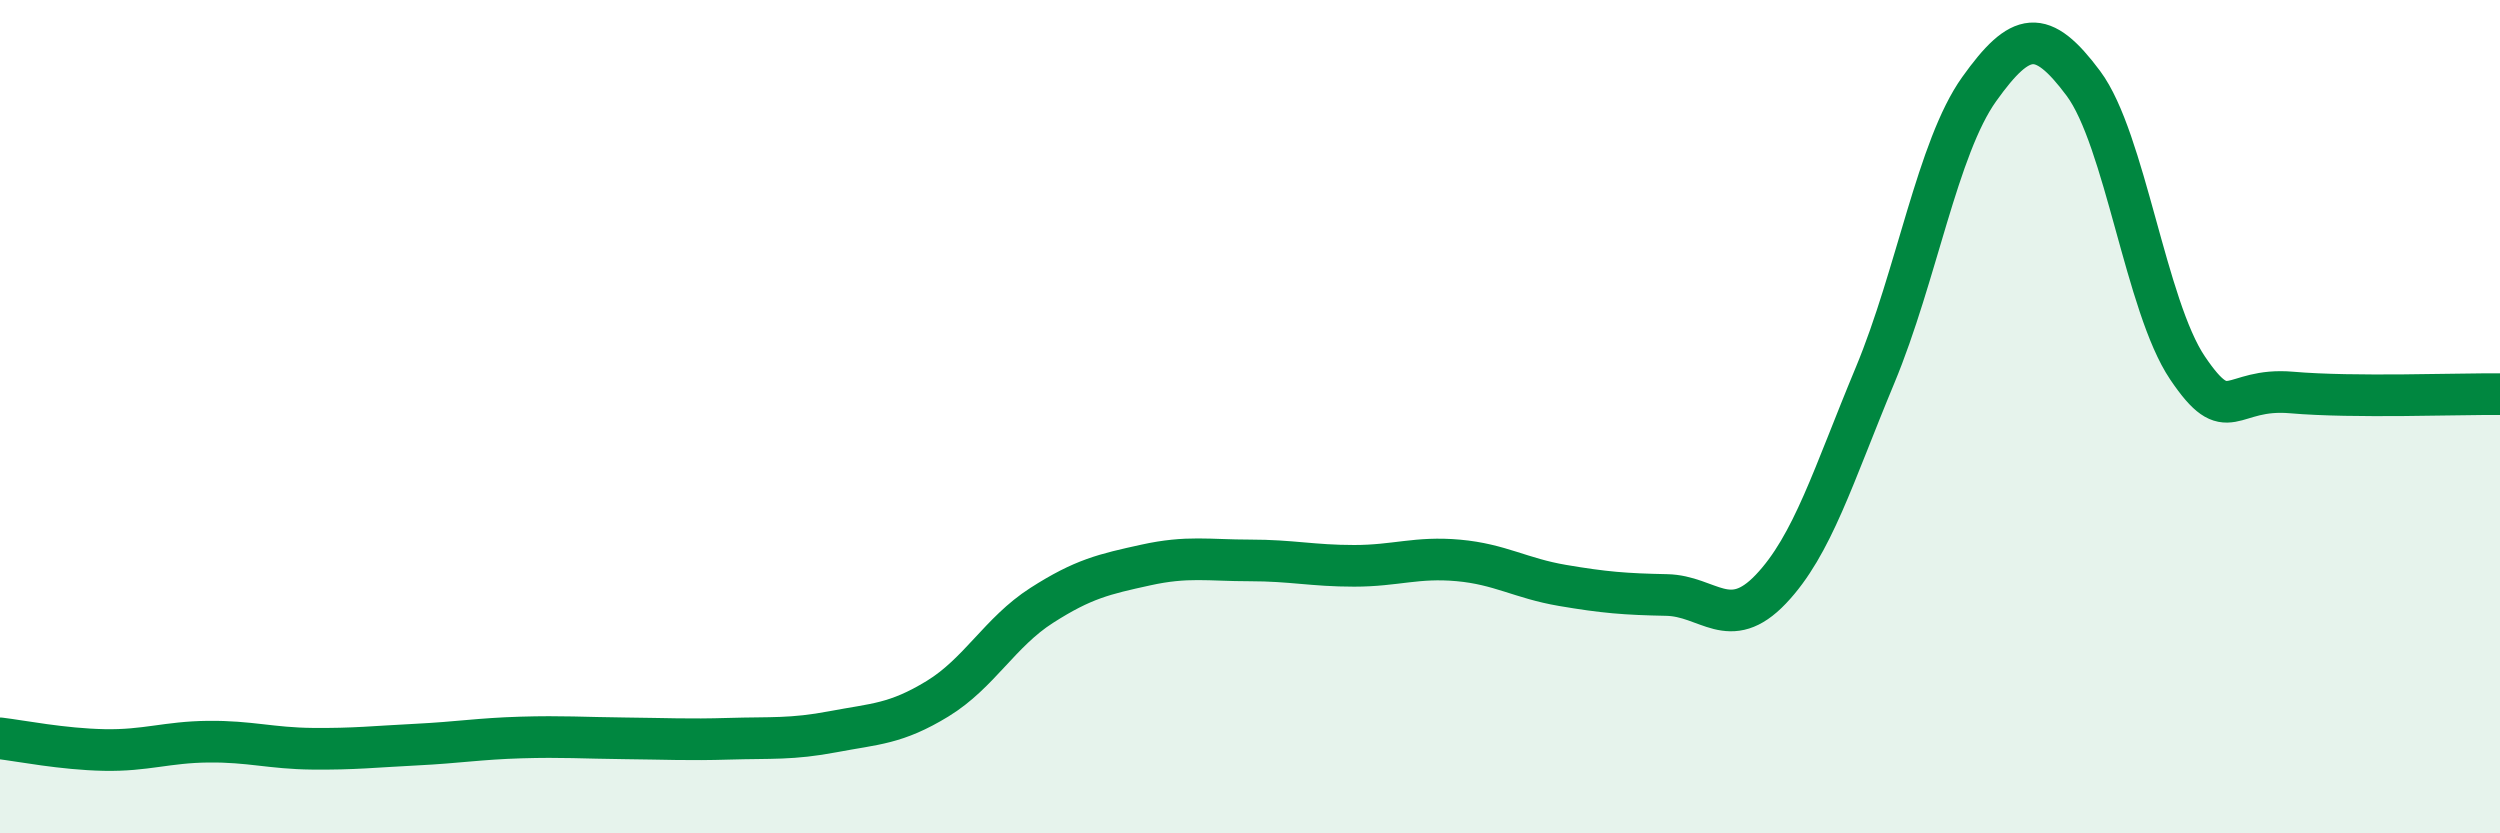
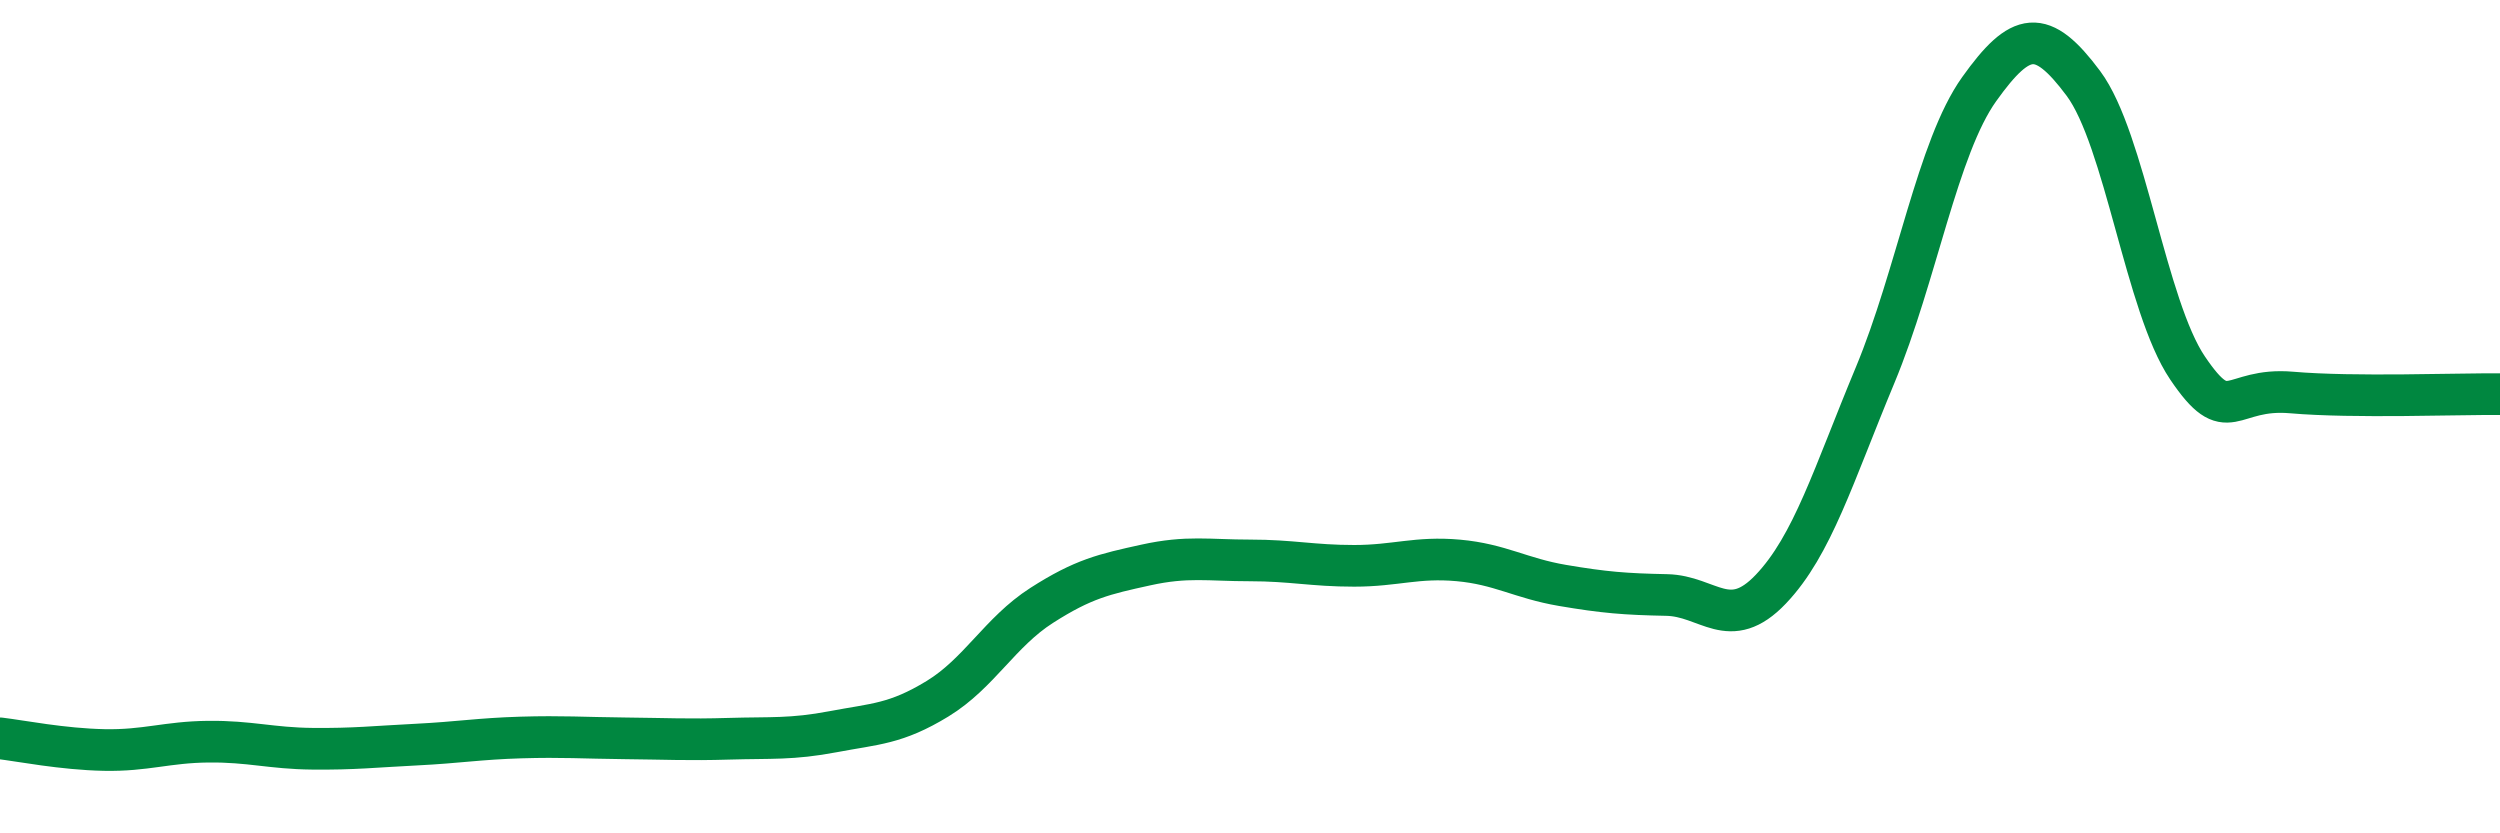
<svg xmlns="http://www.w3.org/2000/svg" width="60" height="20" viewBox="0 0 60 20">
-   <path d="M 0,17.72 C 0.5,17.78 1.5,17.98 2.5,18 C 3.5,18.02 4,17.81 5,17.8 C 6,17.79 6.5,17.96 7.5,17.97 C 8.5,17.98 9,17.92 10,17.87 C 11,17.82 11.5,17.73 12.5,17.7 C 13.5,17.67 14,17.71 15,17.72 C 16,17.73 16.5,17.76 17.5,17.73 C 18.5,17.7 19,17.75 20,17.56 C 21,17.37 21.5,17.38 22.5,16.77 C 23.5,16.16 24,15.17 25,14.53 C 26,13.89 26.5,13.78 27.5,13.56 C 28.5,13.34 29,13.45 30,13.45 C 31,13.45 31.5,13.58 32.5,13.58 C 33.5,13.58 34,13.36 35,13.45 C 36,13.54 36.5,13.88 37.5,14.05 C 38.5,14.22 39,14.26 40,14.28 C 41,14.3 41.5,15.19 42.5,14.14 C 43.5,13.09 44,11.41 45,9.01 C 46,6.61 46.5,3.54 47.5,2.14 C 48.5,0.74 49,0.66 50,2 C 51,3.34 51.5,7.35 52.5,8.83 C 53.5,10.31 53.5,9.29 55,9.42 C 56.5,9.55 59,9.45 60,9.46L60 20L0 20Z" fill="#008740" opacity="0.1" stroke-linecap="round" stroke-linejoin="round" />
  <path d="M 0,17.72 C 0.5,17.78 1.5,17.98 2.5,18 C 3.5,18.02 4,17.81 5,17.8 C 6,17.79 6.5,17.96 7.5,17.97 C 8.5,17.98 9,17.92 10,17.87 C 11,17.82 11.5,17.73 12.5,17.7 C 13.5,17.67 14,17.71 15,17.72 C 16,17.73 16.5,17.76 17.5,17.73 C 18.5,17.7 19,17.75 20,17.56 C 21,17.37 21.5,17.38 22.5,16.77 C 23.5,16.16 24,15.17 25,14.53 C 26,13.89 26.5,13.78 27.5,13.56 C 28.5,13.34 29,13.45 30,13.45 C 31,13.45 31.5,13.58 32.5,13.58 C 33.5,13.58 34,13.36 35,13.45 C 36,13.54 36.5,13.88 37.5,14.05 C 38.5,14.22 39,14.26 40,14.28 C 41,14.3 41.5,15.19 42.5,14.14 C 43.5,13.09 44,11.41 45,9.01 C 46,6.61 46.5,3.54 47.5,2.14 C 48.5,0.74 49,0.66 50,2 C 51,3.34 51.5,7.35 52.5,8.83 C 53.5,10.31 53.5,9.29 55,9.42 C 56.5,9.55 59,9.45 60,9.46" stroke="#008740" stroke-width="1" fill="none" stroke-linecap="round" stroke-linejoin="round" />
</svg>